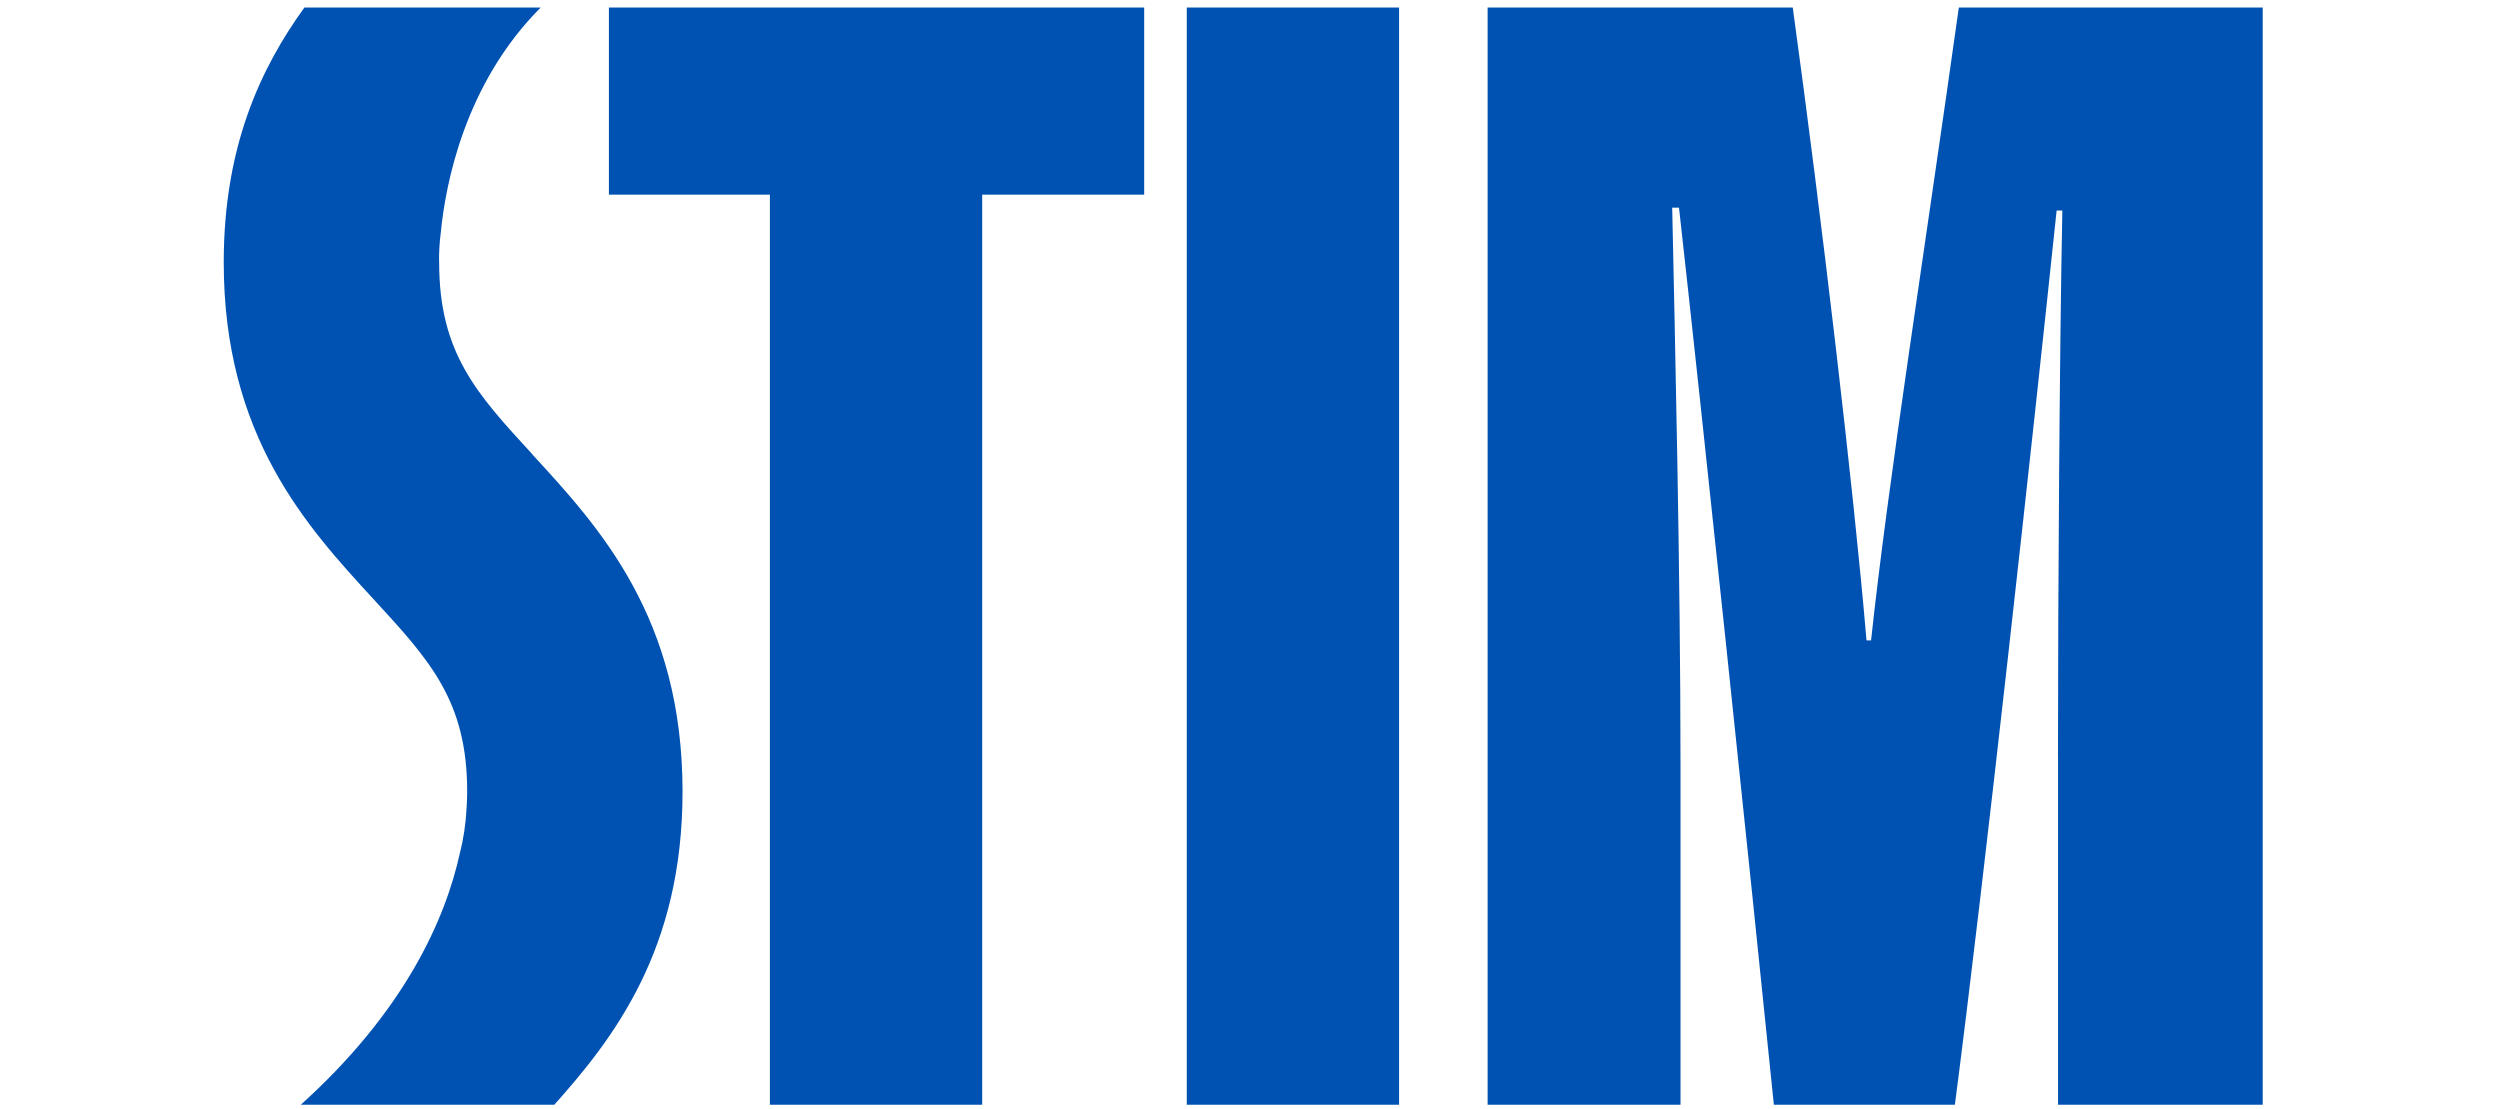
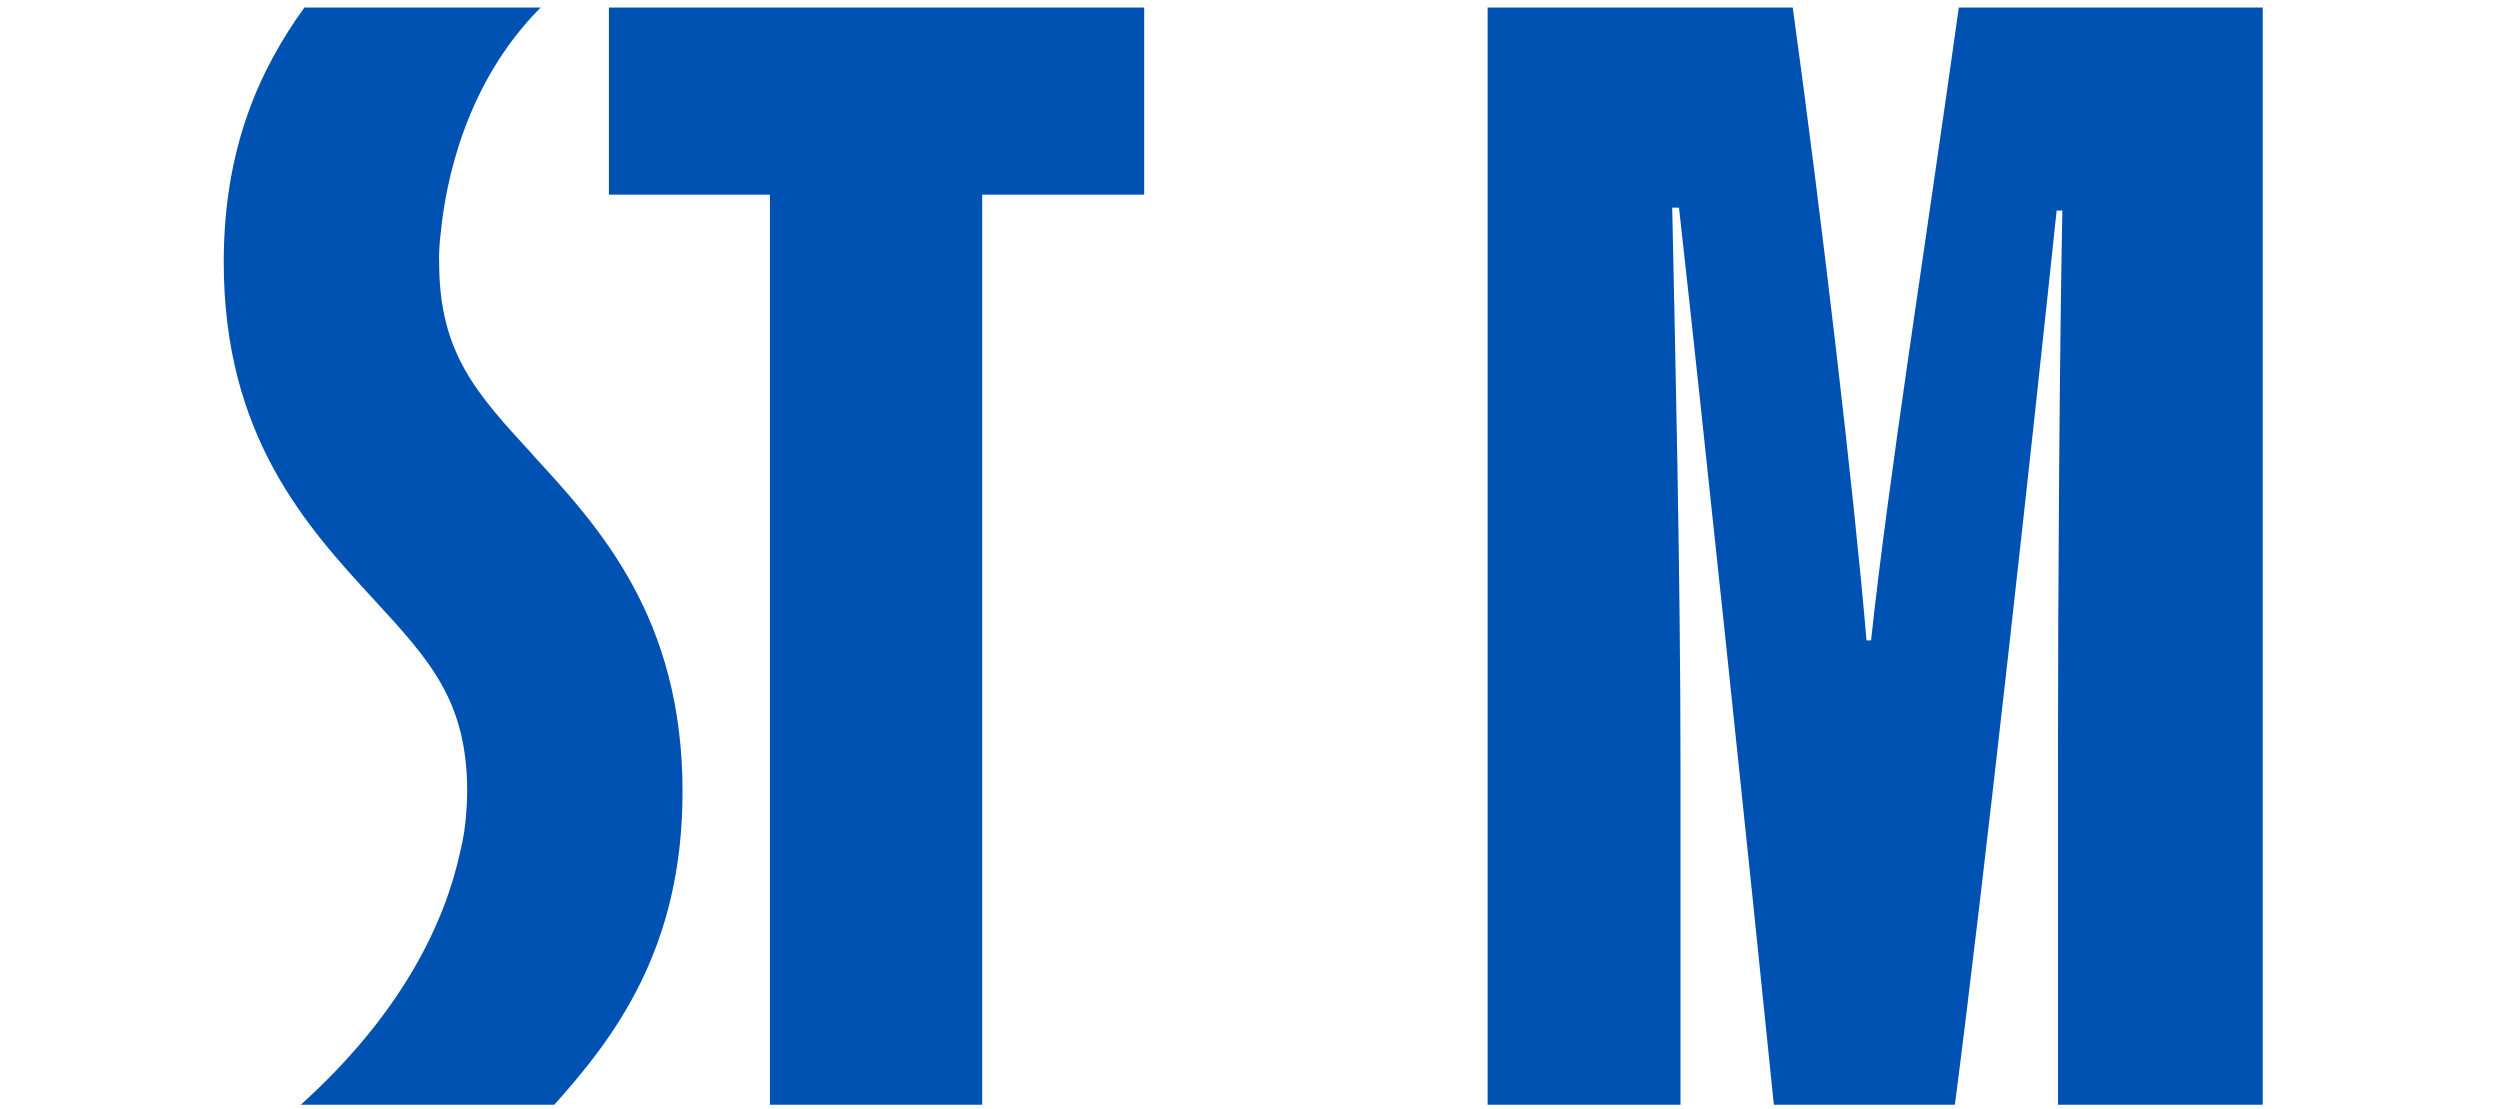
<svg xmlns="http://www.w3.org/2000/svg" width="257" height="114" viewBox="0 0 257 114" fill="none">
  <g clip-path="url(#clip0_2210_1197)">
    <path d="M79.139 20.014H62.596V0.778H117.622V20.014H100.968V113.887H79.145V20.014H79.139Z" fill="#0052B2" />
-     <path d="M143.825 0.778V113.887H122.002V0.778H143.825Z" fill="#0052B2" />
    <path d="M211.56 77.847C211.56 60.343 211.732 35.516 212.009 21.641H211.422C209.045 44.268 204.025 90.09 200.923 113.881H182.385C179.875 89.153 174.972 42.498 172.601 21.349H171.903C172.185 34.628 172.756 59.152 172.756 78.647V113.881H152.927V0.778H184.296C187.255 22.286 190.585 50.516 191.876 65.836H192.346C194.103 49.463 197.876 25.7 201.366 0.778H232.608V113.887H211.566V77.853L211.56 77.847Z" fill="#0052B2" />
    <path d="M54.752 46.727C48.968 40.441 45.145 36.282 45.145 26.962C45.145 26.962 45.078 25.931 45.283 24.166C45.289 24.084 45.305 24.007 45.311 23.929C45.798 18.905 47.771 8.615 55.572 0.784V0.778H31.288C26.756 7.054 23 15.117 23 26.968C23 44.852 31.549 54.15 38.419 61.617C44.203 67.904 48.026 72.062 48.026 81.382C48.026 81.939 47.998 82.463 47.97 82.987C48.186 79.982 47.859 78.211 47.859 78.211C47.859 78.211 48.186 79.987 47.97 82.987C47.882 84.724 47.643 86.274 47.278 87.691C45.798 94.43 41.649 103.999 30.607 113.848H56.73C63.156 106.717 70.165 97.574 70.165 81.382C70.165 63.498 61.616 54.206 54.746 46.739L54.752 46.727Z" fill="#0052B2" />
  </g>
  <defs>
    <clipPath id="clip0_2210_1197">
      <rect width="256.379" height="113.564" fill="white" />
    </clipPath>
  </defs>
</svg>